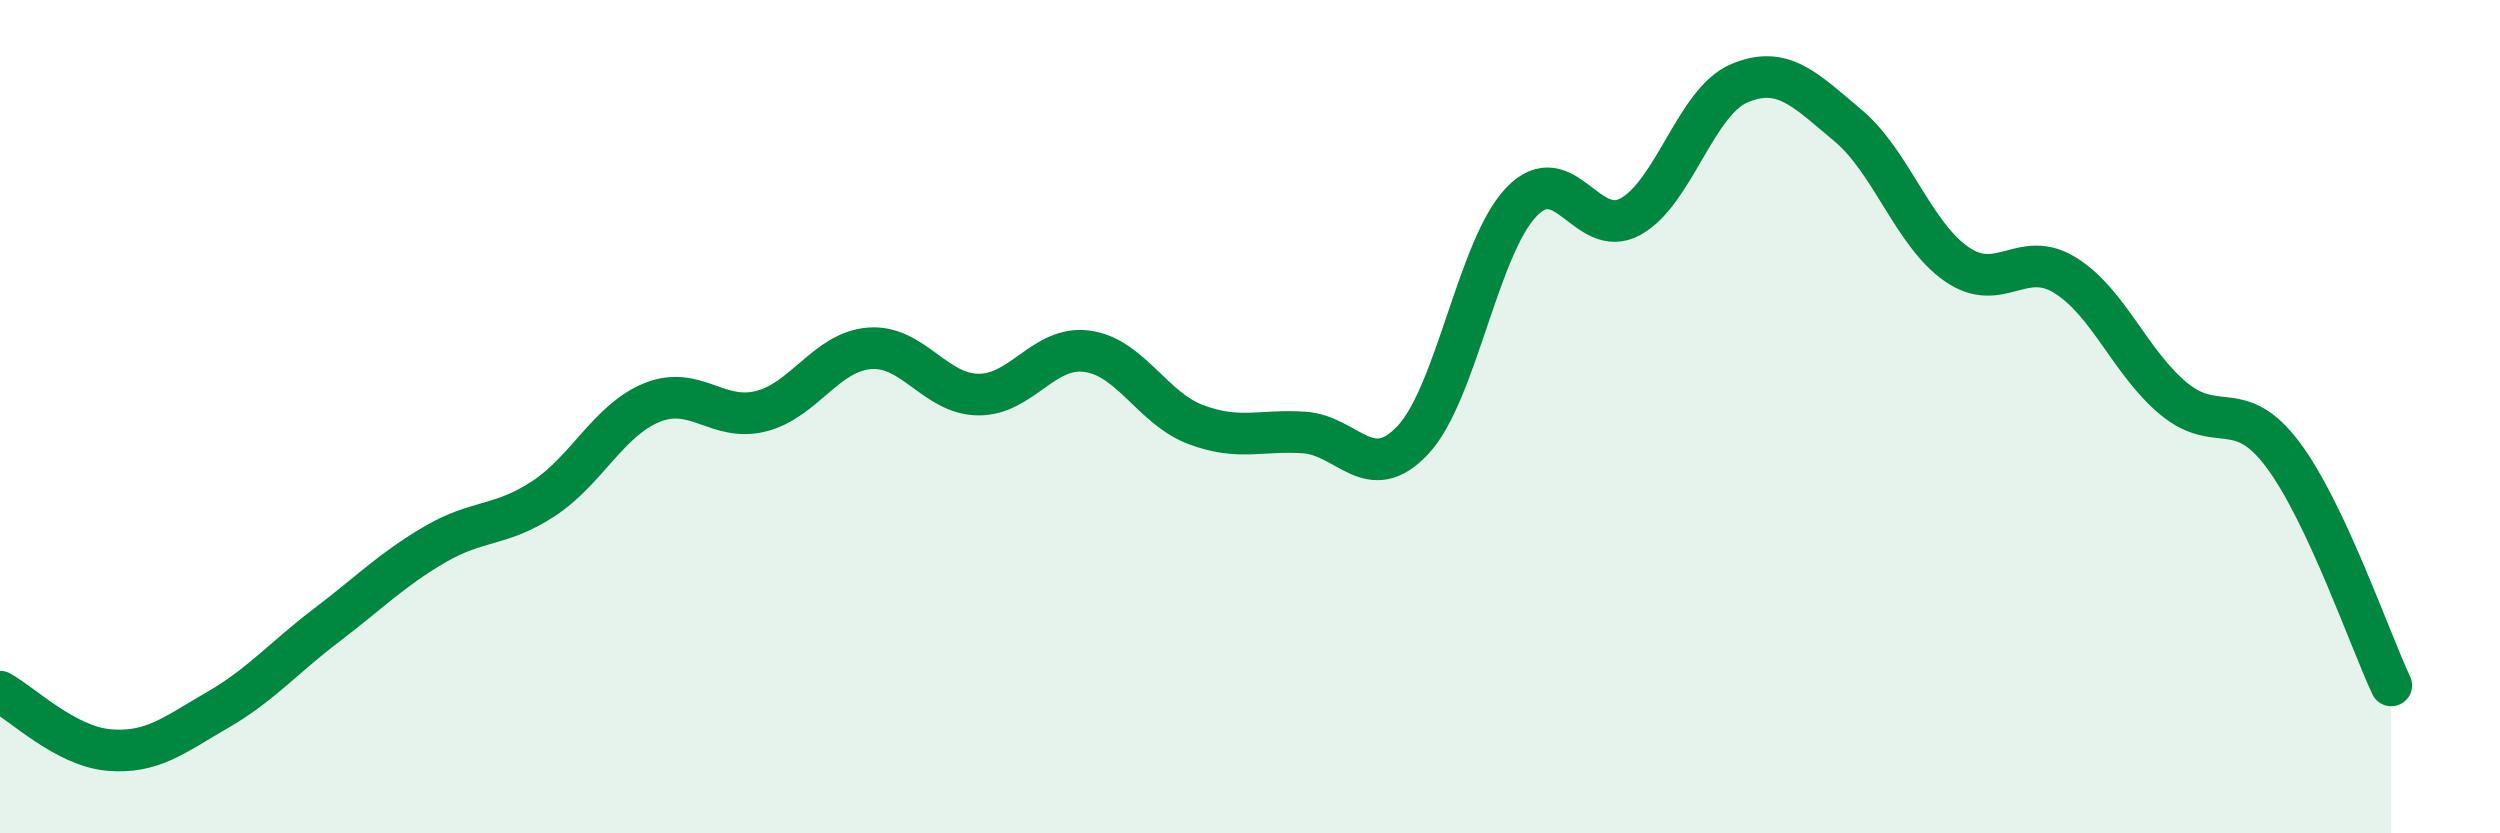
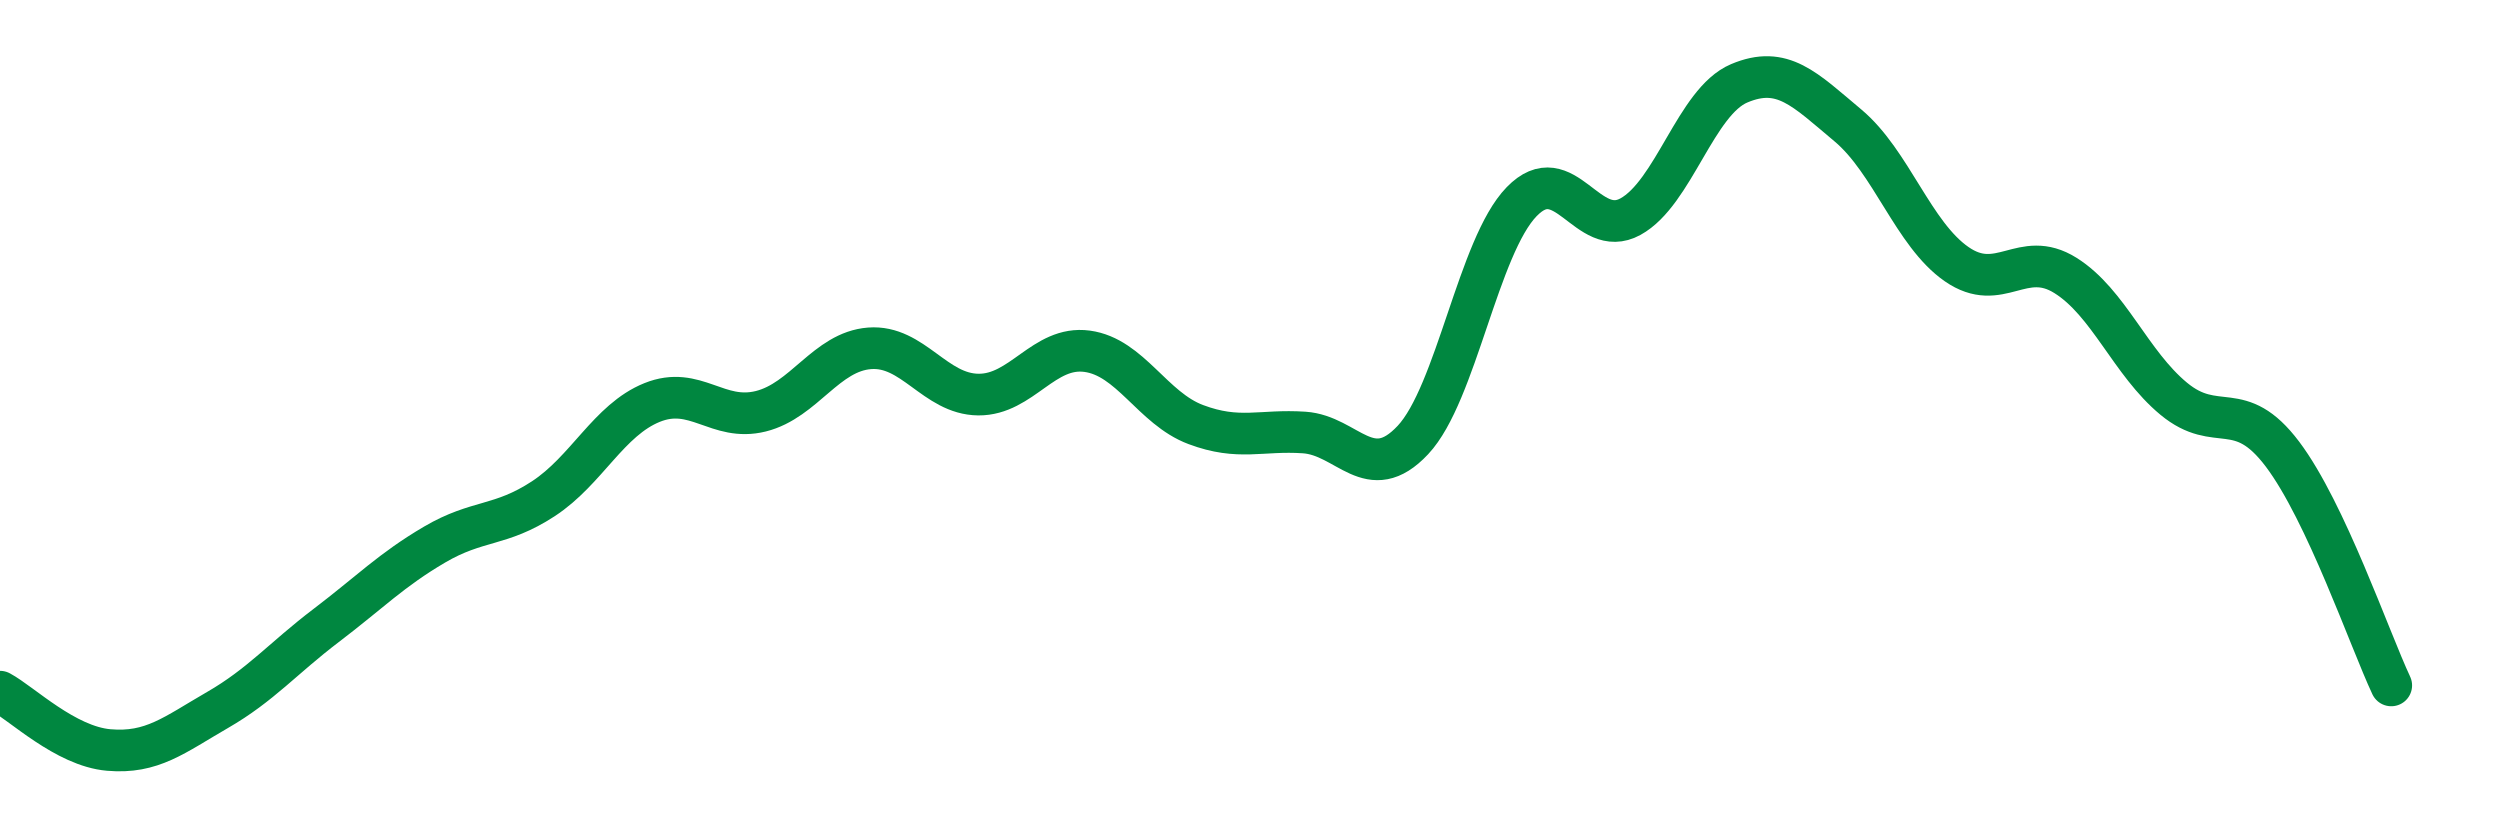
<svg xmlns="http://www.w3.org/2000/svg" width="60" height="20" viewBox="0 0 60 20">
-   <path d="M 0,16.6 C 0.52,16.88 1.57,17.91 2.61,18 C 3.65,18.09 4.18,17.64 5.22,17.04 C 6.26,16.44 6.79,15.8 7.83,15.01 C 8.87,14.22 9.39,13.68 10.43,13.07 C 11.47,12.46 12,12.65 13.04,11.97 C 14.08,11.29 14.61,10.08 15.65,9.66 C 16.69,9.24 17.22,10.13 18.26,9.87 C 19.3,9.61 19.83,8.44 20.87,8.36 C 21.91,8.28 22.44,9.46 23.48,9.47 C 24.52,9.48 25.05,8.29 26.09,8.43 C 27.13,8.57 27.66,9.8 28.7,10.19 C 29.74,10.58 30.26,10.31 31.3,10.38 C 32.34,10.45 32.87,11.67 33.91,10.56 C 34.95,9.45 35.48,5.91 36.52,4.84 C 37.56,3.77 38.09,5.77 39.13,5.2 C 40.17,4.63 40.7,2.44 41.74,2 C 42.78,1.56 43.31,2.14 44.35,3.01 C 45.39,3.88 45.92,5.62 46.96,6.34 C 48,7.06 48.53,5.96 49.57,6.61 C 50.61,7.26 51.13,8.71 52.17,9.57 C 53.21,10.43 53.74,9.52 54.78,10.9 C 55.82,12.28 56.87,15.34 57.39,16.45L57.39 20L0 20Z" fill="#008740" opacity="0.1" stroke-linecap="round" stroke-linejoin="round" />
  <path d="M 0,16.6 C 0.52,16.88 1.57,17.91 2.61,18 C 3.65,18.09 4.18,17.64 5.22,17.04 C 6.26,16.44 6.79,15.8 7.83,15.01 C 8.87,14.22 9.39,13.68 10.43,13.07 C 11.47,12.46 12,12.65 13.04,11.97 C 14.08,11.29 14.61,10.08 15.65,9.66 C 16.69,9.24 17.22,10.13 18.26,9.87 C 19.3,9.61 19.83,8.44 20.87,8.36 C 21.91,8.28 22.44,9.46 23.48,9.47 C 24.52,9.48 25.05,8.29 26.09,8.43 C 27.13,8.57 27.66,9.8 28.7,10.19 C 29.74,10.58 30.26,10.31 31.3,10.38 C 32.34,10.45 32.87,11.67 33.91,10.56 C 34.95,9.45 35.48,5.91 36.52,4.84 C 37.56,3.77 38.09,5.77 39.13,5.2 C 40.17,4.63 40.7,2.44 41.74,2 C 42.78,1.56 43.31,2.14 44.35,3.01 C 45.39,3.88 45.92,5.62 46.96,6.34 C 48,7.06 48.53,5.96 49.57,6.61 C 50.61,7.26 51.13,8.71 52.17,9.57 C 53.21,10.43 53.74,9.52 54.78,10.9 C 55.82,12.28 56.87,15.34 57.39,16.45" stroke="#008740" stroke-width="1" fill="none" stroke-linecap="round" stroke-linejoin="round" />
</svg>